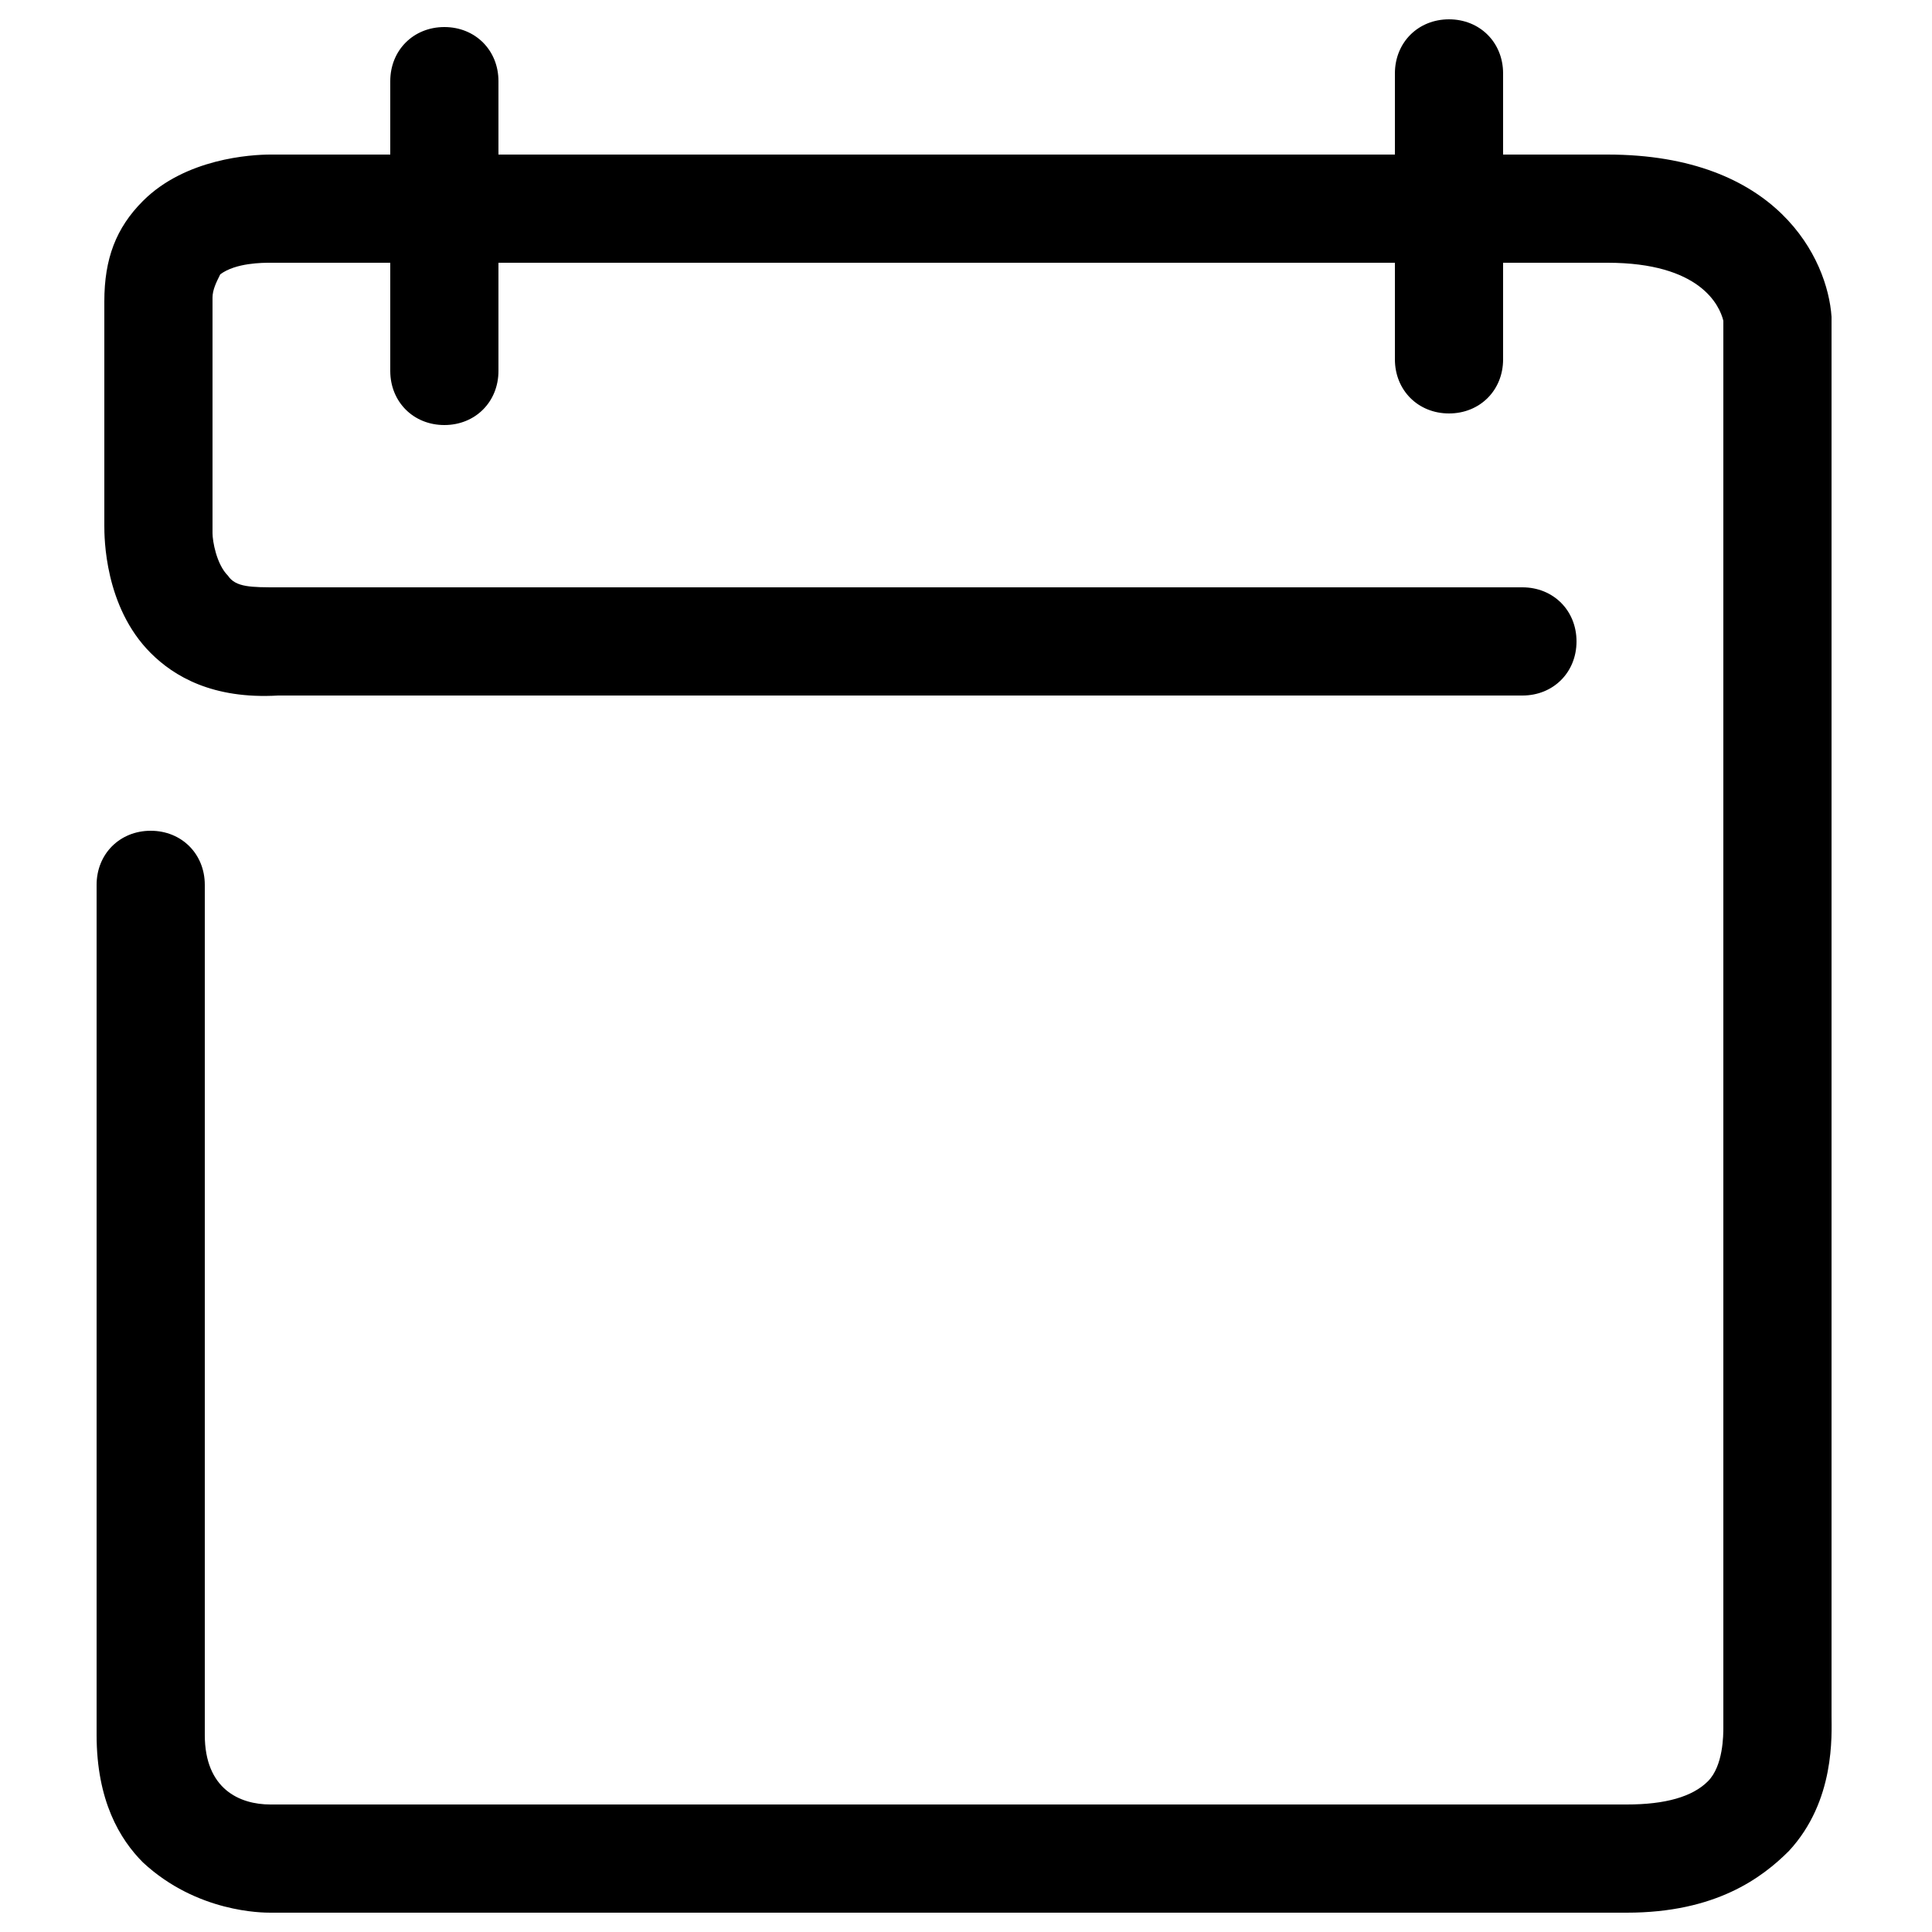
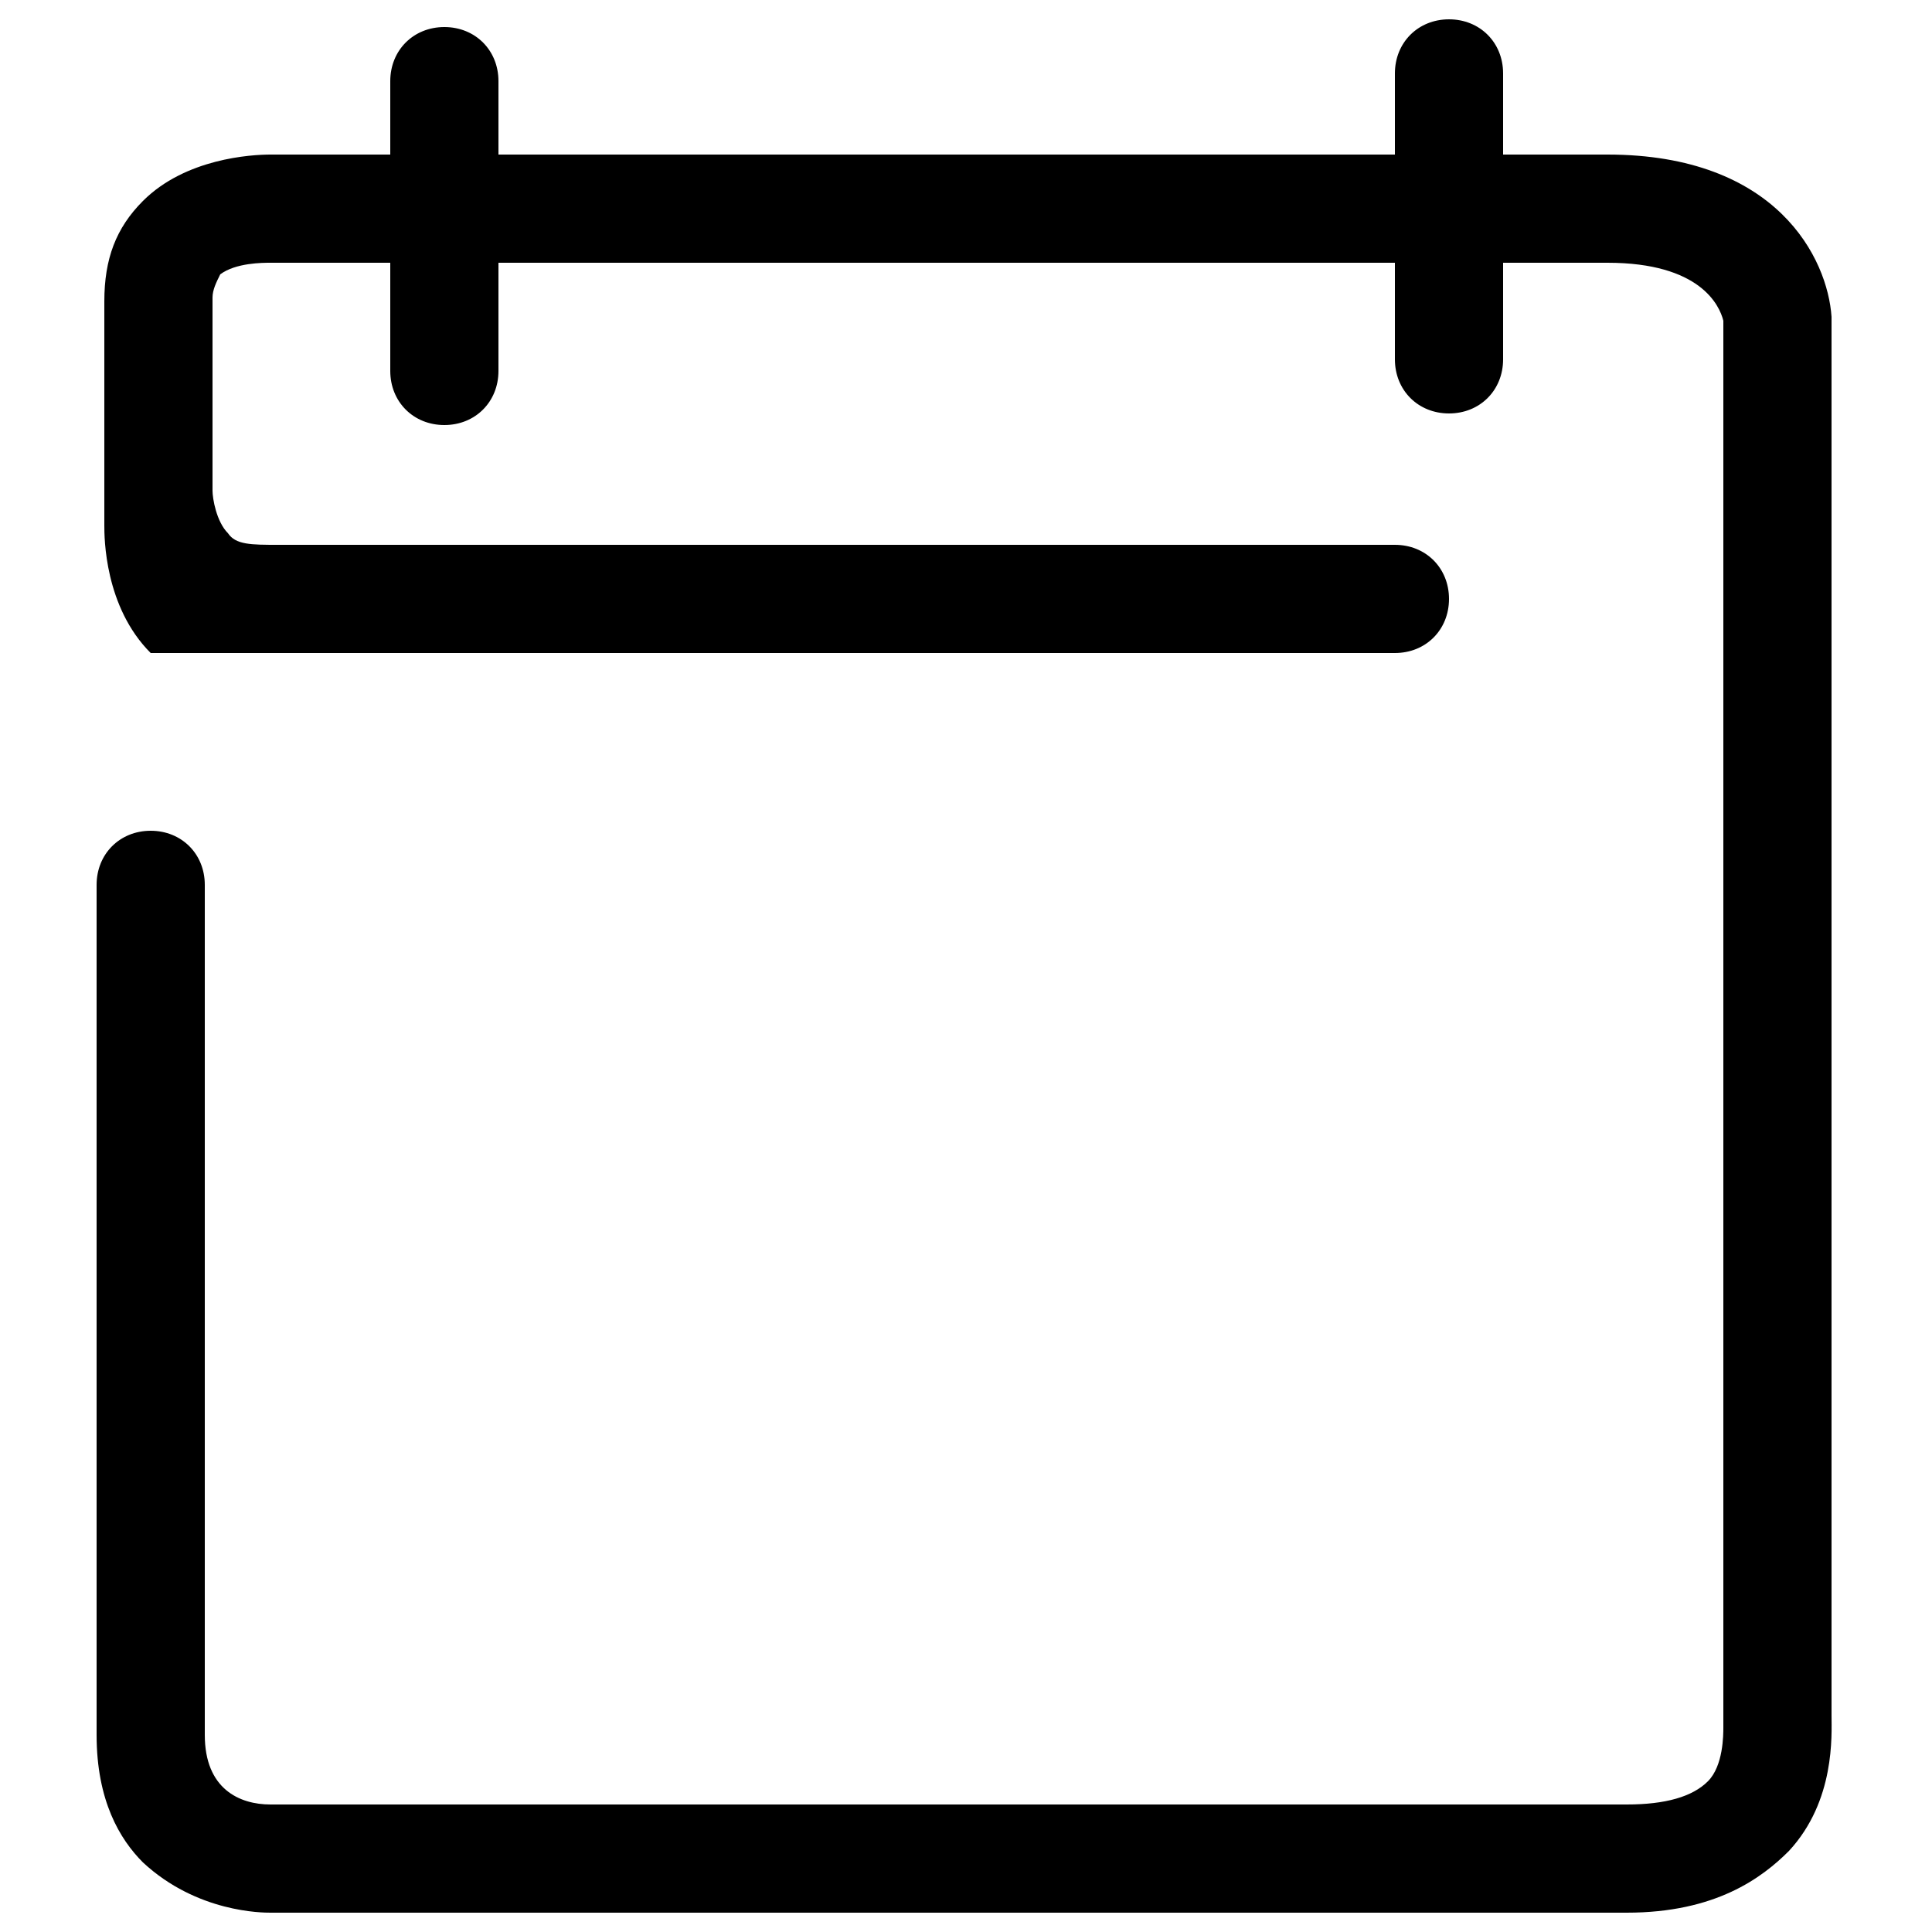
<svg xmlns="http://www.w3.org/2000/svg" version="1.1" id="Capa_1" x="0px" y="0px" viewBox="0 0 50 50" style="enable-background:new 0 0 50 50;" xml:space="preserve">
-   <path d="M7,49.5h35.1c2.3,0,3.5-0.9,4.2-1.6c1.2-1.3,1.1-3,1.1-3.5l0,0V8.2C47.3,6.7,46,4,41.6,4h-2.7V1.9c0-0.8-0.6-1.4-1.4-1.4  c-0.8,0-1.4,0.6-1.4,1.4V4H12.9V2.1c0-0.8-0.6-1.4-1.4-1.4c-0.8,0-1.4,0.6-1.4,1.4V4H7C6.5,4,4.8,4.1,3.7,5.2c-0.7,0.7-1,1.5-1,2.6  v5.8c0,0.3,0,2.1,1.2,3.3c0.6,0.6,1.6,1.2,3.3,1.1l32.2,0c0.8,0,1.4-0.6,1.4-1.4c0-0.8-0.6-1.4-1.4-1.4H7.2c-0.7,0-1.1,0-1.3-0.3  c-0.3-0.3-0.4-0.9-0.4-1.1l0-0.1V7.7c0-0.2,0.1-0.4,0.2-0.6C6.1,6.8,6.8,6.8,7,6.8h3.1v2.8c0,0.8,0.6,1.4,1.4,1.4  c0.8,0,1.4-0.6,1.4-1.4V6.8h23.2v2.5c0,0.8,0.6,1.4,1.4,1.4c0.8,0,1.4-0.6,1.4-1.4V6.8h2.7c2.4,0,2.9,1.1,3,1.5l0,0.1v36.1  c0,0.1,0,0.1,0,0.2c0,0.2,0,1-0.4,1.4c-0.4,0.4-1.1,0.6-2.1,0.6l-35.1,0c-0.8,0-1.7-0.4-1.7-1.8v-22c0-0.8-0.6-1.4-1.4-1.4  s-1.4,0.6-1.4,1.4v22c0,1.7,0.6,2.7,1.2,3.3C5.1,49.5,6.8,49.5,7,49.5z" />
+   <path d="M7,49.5h35.1c2.3,0,3.5-0.9,4.2-1.6c1.2-1.3,1.1-3,1.1-3.5l0,0V8.2C47.3,6.7,46,4,41.6,4h-2.7V1.9c0-0.8-0.6-1.4-1.4-1.4  c-0.8,0-1.4,0.6-1.4,1.4V4H12.9V2.1c0-0.8-0.6-1.4-1.4-1.4c-0.8,0-1.4,0.6-1.4,1.4V4H7C6.5,4,4.8,4.1,3.7,5.2c-0.7,0.7-1,1.5-1,2.6  v5.8c0,0.3,0,2.1,1.2,3.3l32.2,0c0.8,0,1.4-0.6,1.4-1.4c0-0.8-0.6-1.4-1.4-1.4H7.2c-0.7,0-1.1,0-1.3-0.3  c-0.3-0.3-0.4-0.9-0.4-1.1l0-0.1V7.7c0-0.2,0.1-0.4,0.2-0.6C6.1,6.8,6.8,6.8,7,6.8h3.1v2.8c0,0.8,0.6,1.4,1.4,1.4  c0.8,0,1.4-0.6,1.4-1.4V6.8h23.2v2.5c0,0.8,0.6,1.4,1.4,1.4c0.8,0,1.4-0.6,1.4-1.4V6.8h2.7c2.4,0,2.9,1.1,3,1.5l0,0.1v36.1  c0,0.1,0,0.1,0,0.2c0,0.2,0,1-0.4,1.4c-0.4,0.4-1.1,0.6-2.1,0.6l-35.1,0c-0.8,0-1.7-0.4-1.7-1.8v-22c0-0.8-0.6-1.4-1.4-1.4  s-1.4,0.6-1.4,1.4v22c0,1.7,0.6,2.7,1.2,3.3C5.1,49.5,6.8,49.5,7,49.5z" />
</svg>